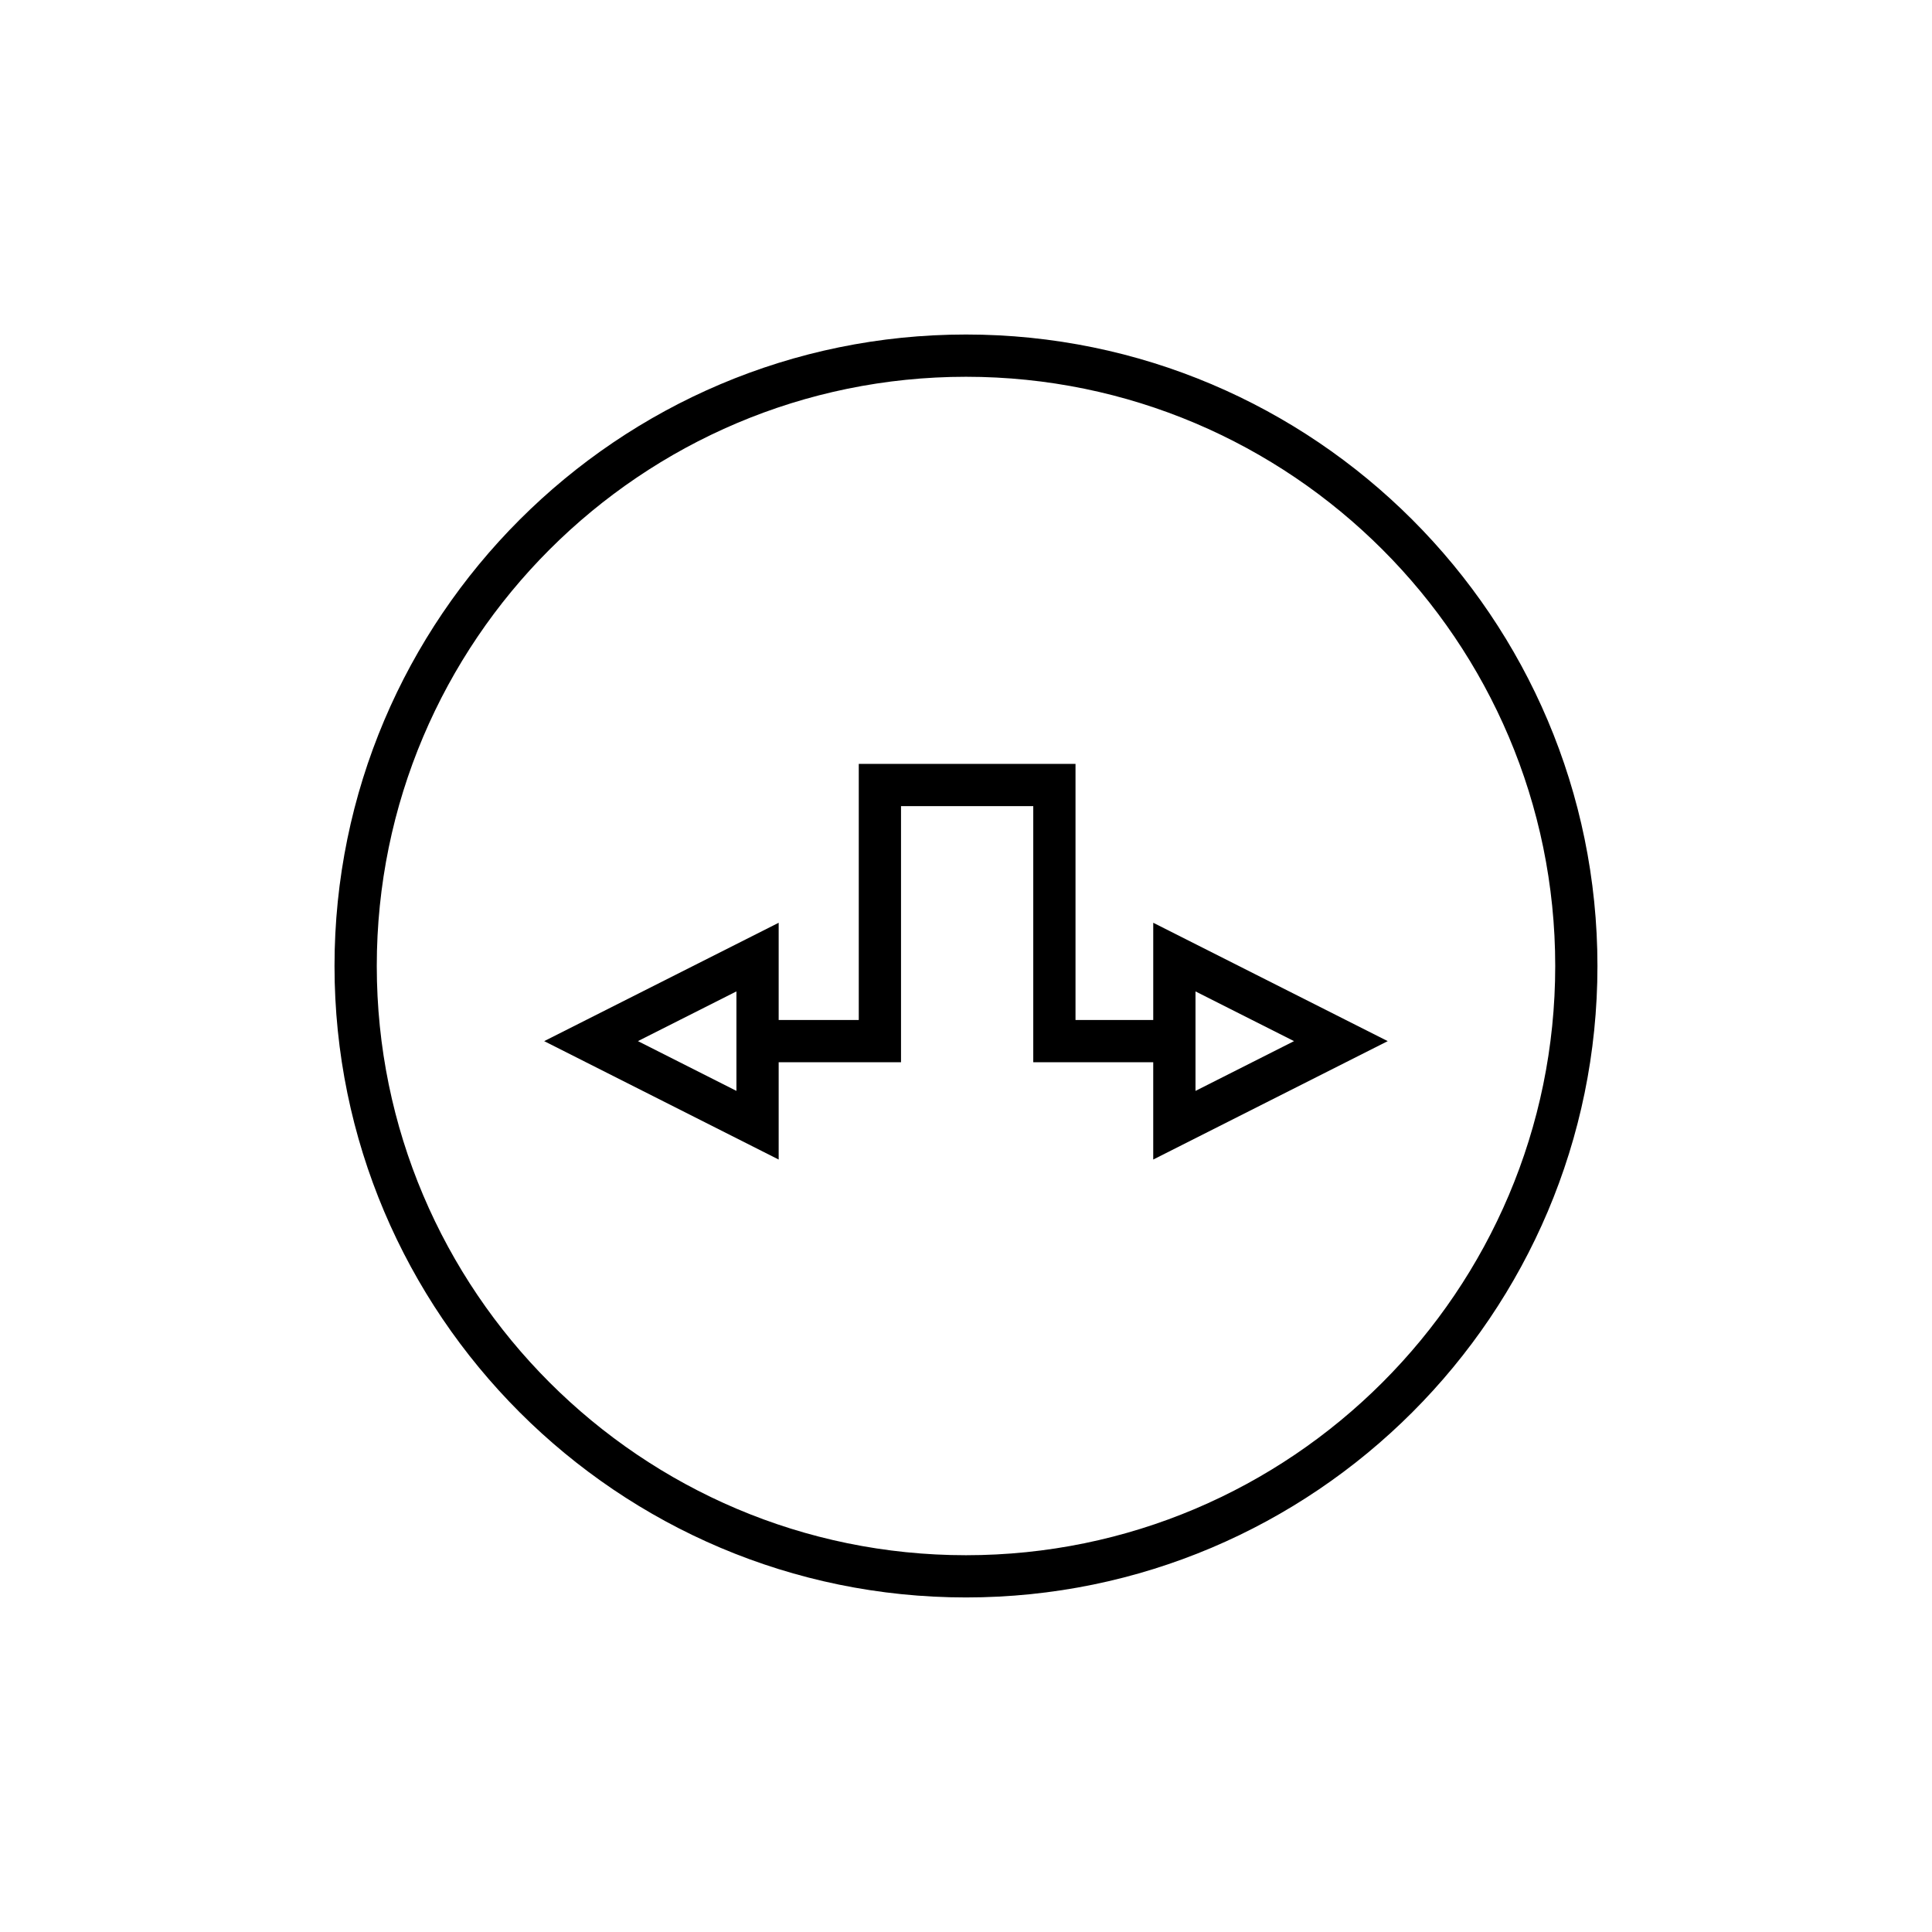
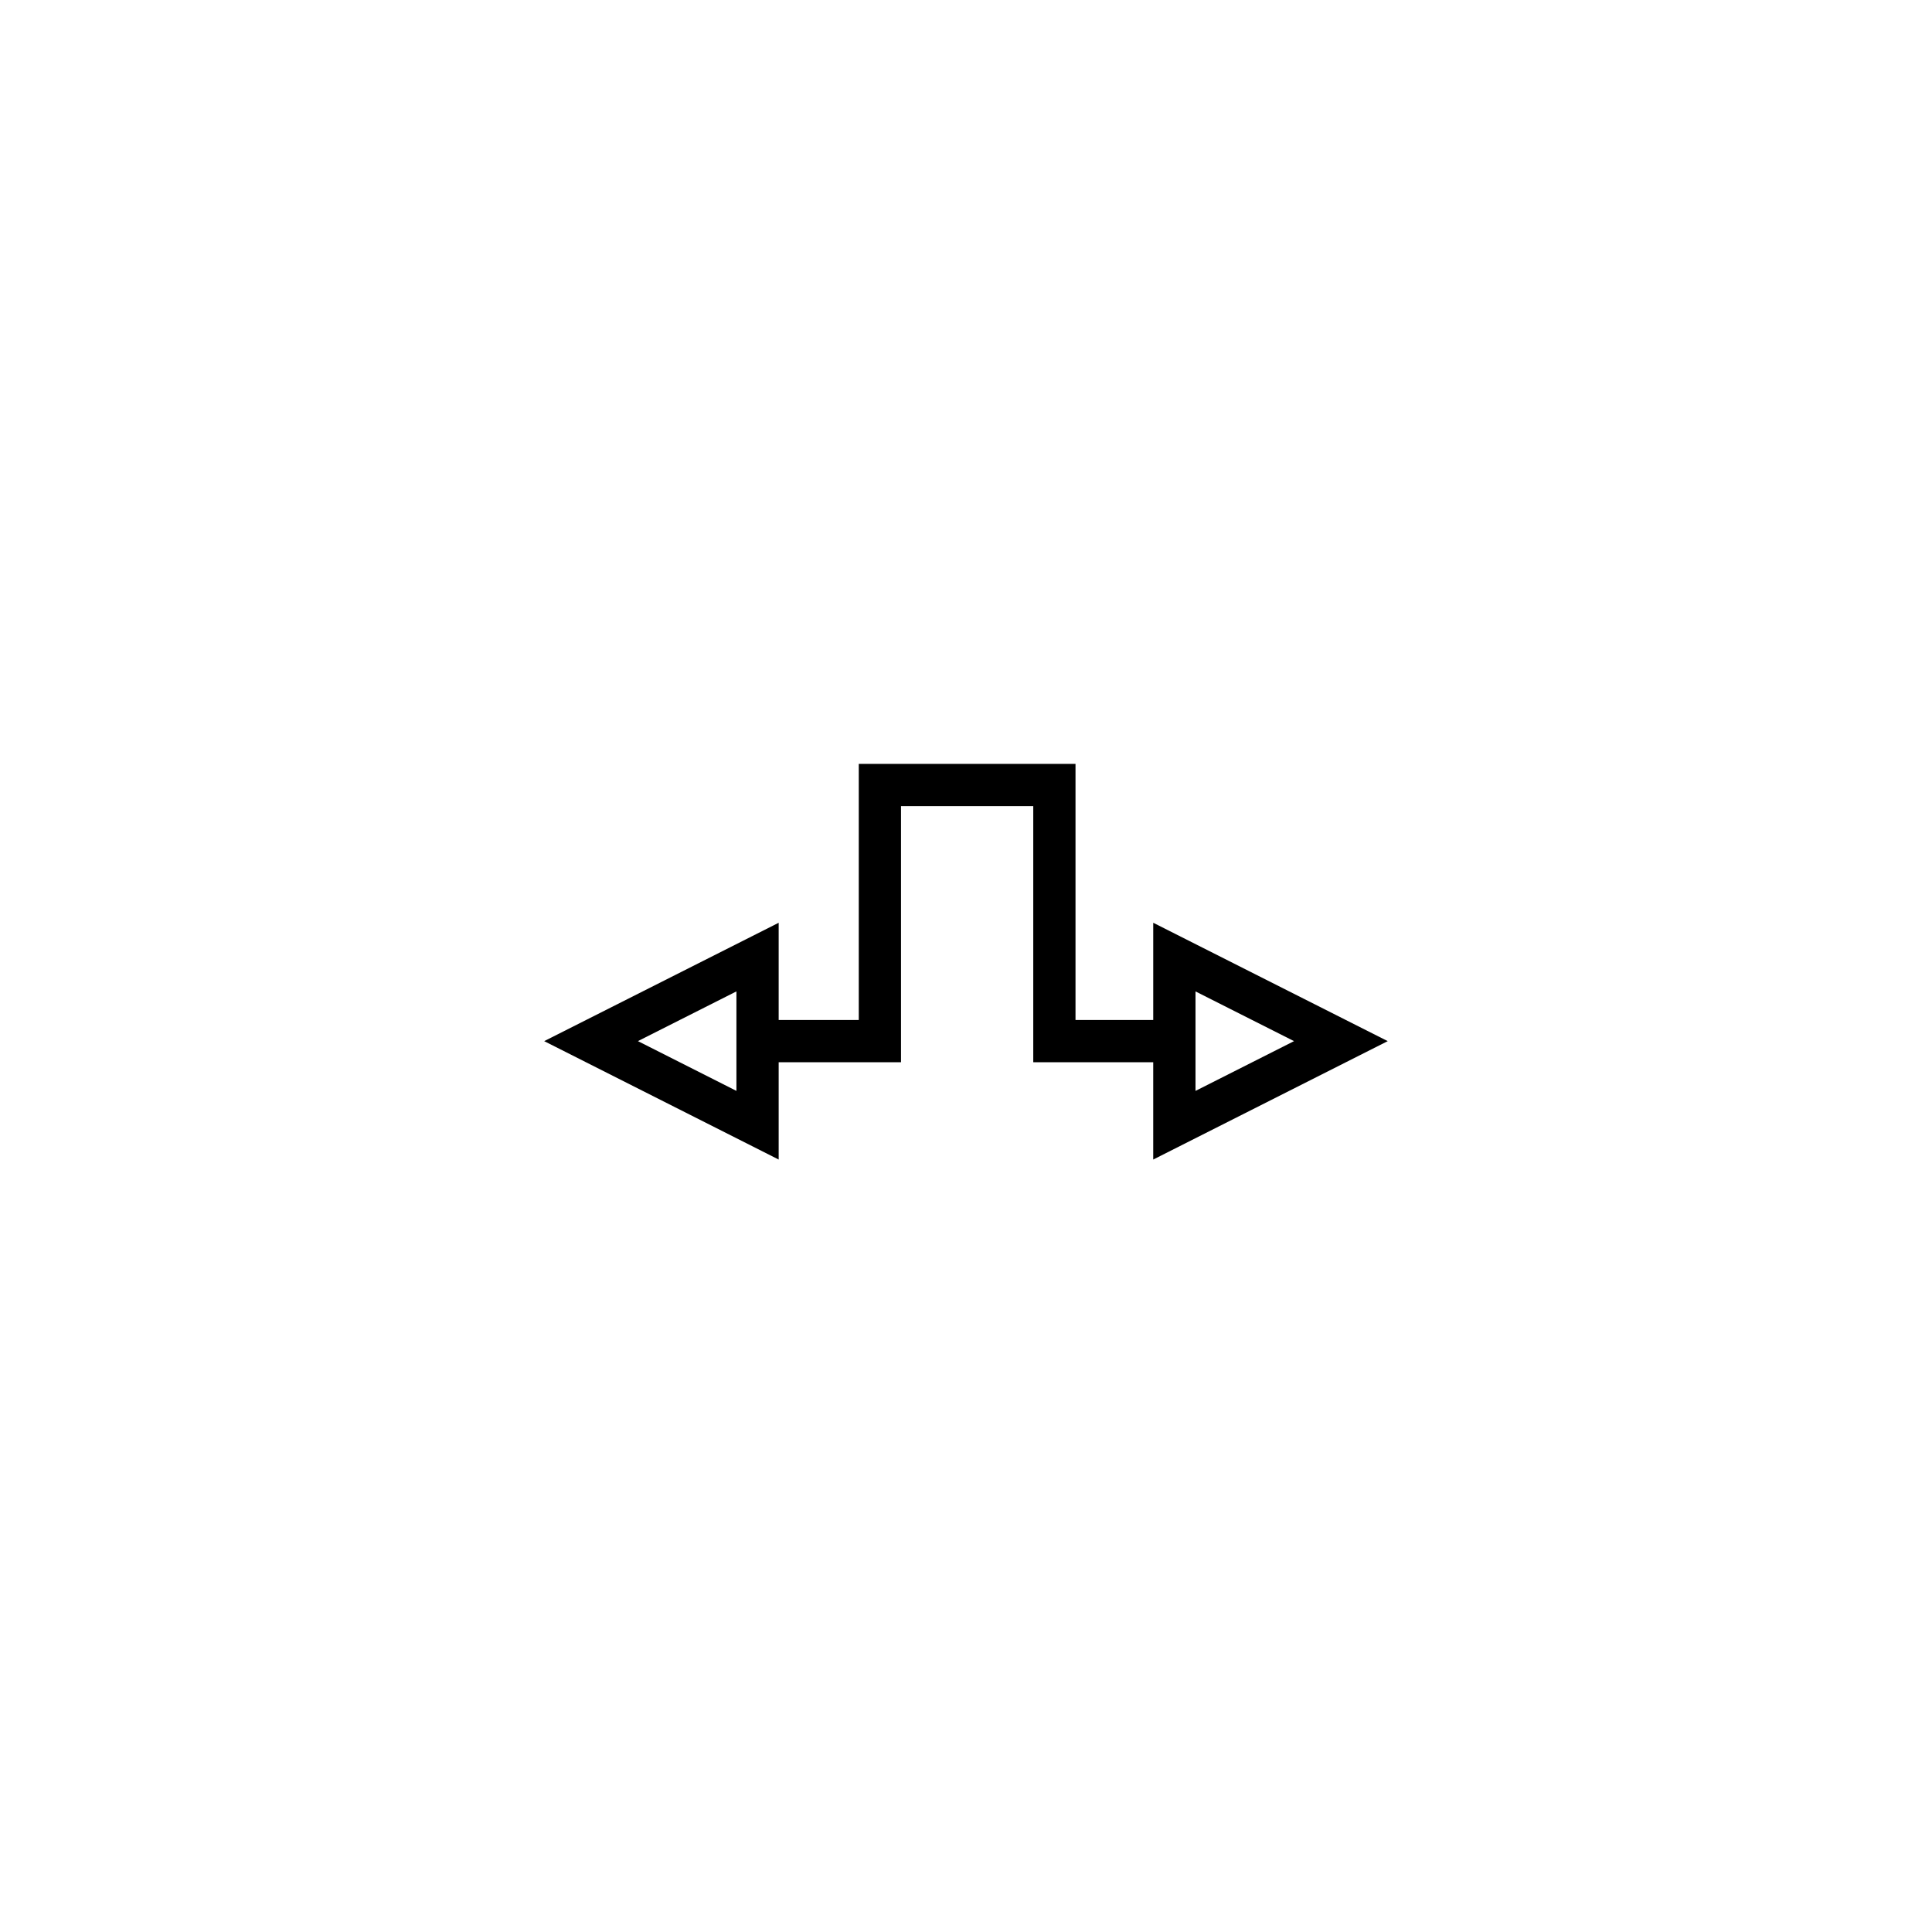
<svg xmlns="http://www.w3.org/2000/svg" fill="#000000" width="800px" height="800px" version="1.1" viewBox="144 144 512 512">
  <g>
-     <path d="m400 232.65c-92.277 0-167.35 75.07-167.35 167.35s75.07 167.34 167.35 167.34 167.34-75.066 167.34-167.34-75.066-167.35-167.34-167.35zm0 323.5c-86.102 0-156.15-70.051-156.15-156.15-0.004-86.102 70.047-156.15 156.15-156.15 86.098 0 156.15 70.051 156.15 156.15 0 86.098-70.051 156.15-156.15 156.15z" />
    <path d="m449.62 388.54v25.77h-20.598v-67.875l-57.438 0.004v67.875h-21.227v-25.77l-62.141 31.367 62.141 31.379v-25.781h32.422v-67.875h35.047v67.875h31.793v25.781l62.145-31.379zm-110.46 44.555-26.102-13.188 26.102-13.176zm121.66-26.359 26.109 13.176-26.109 13.188z" />
  </g>
</svg>